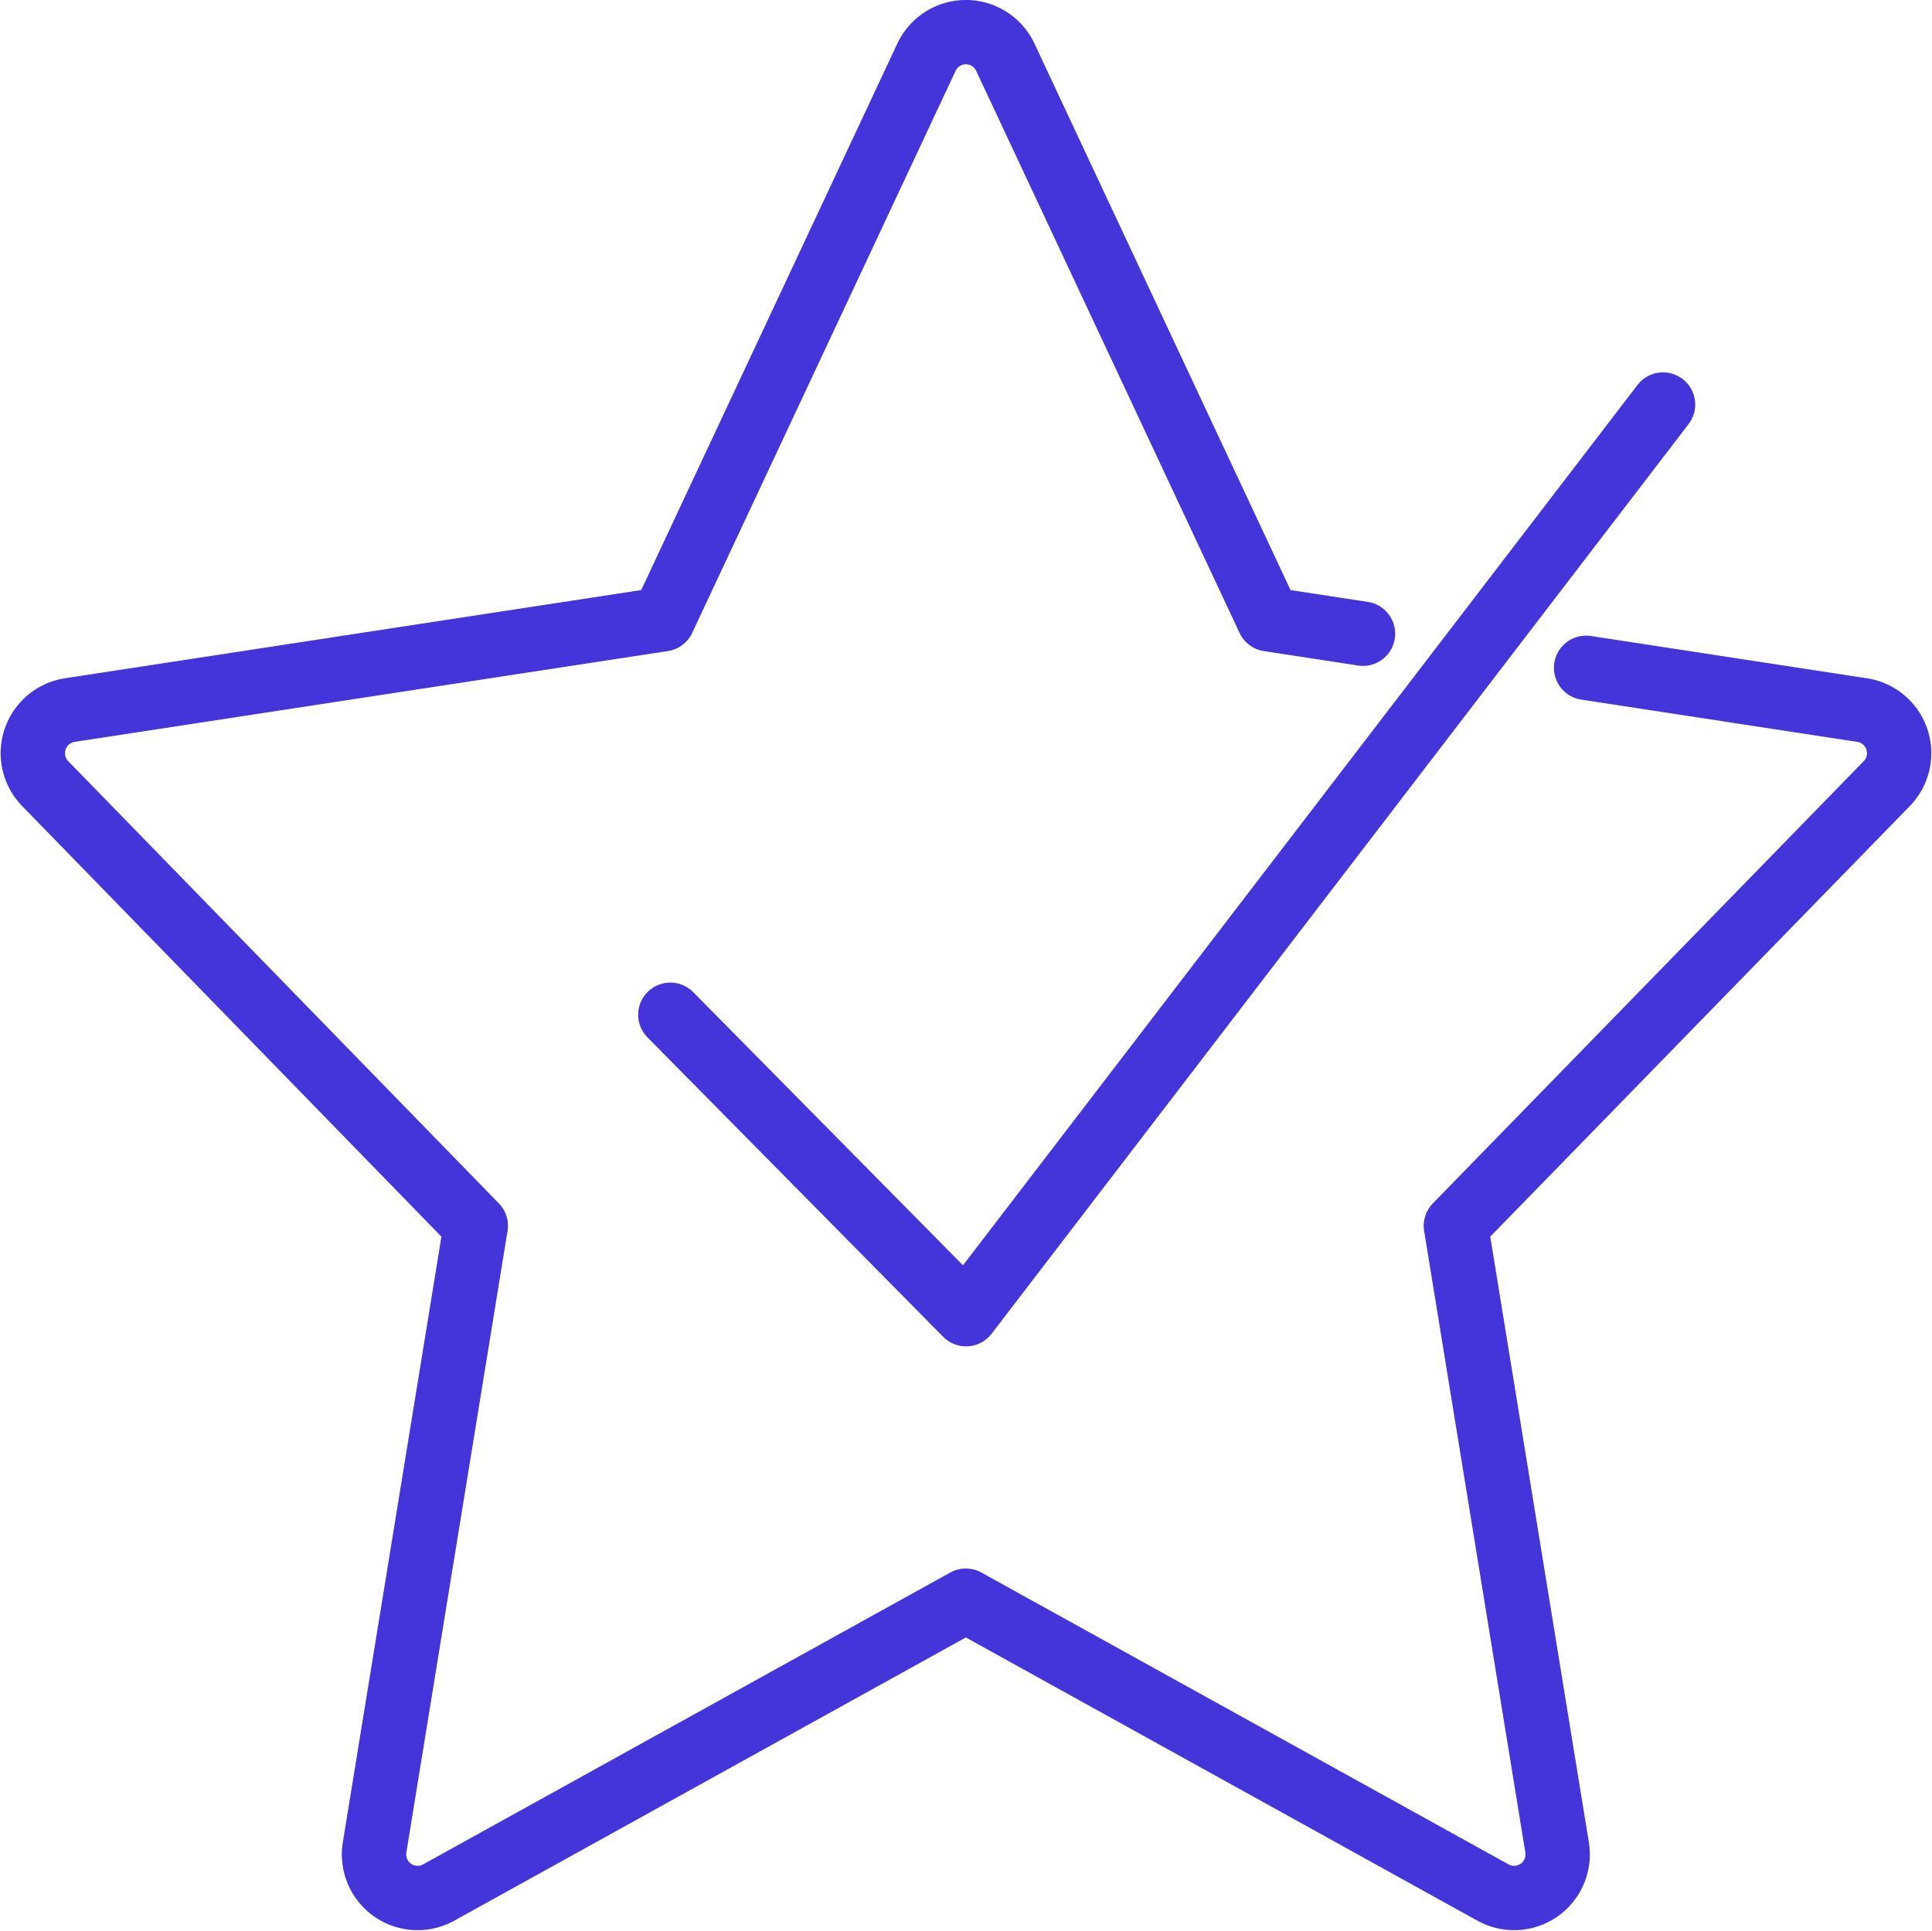
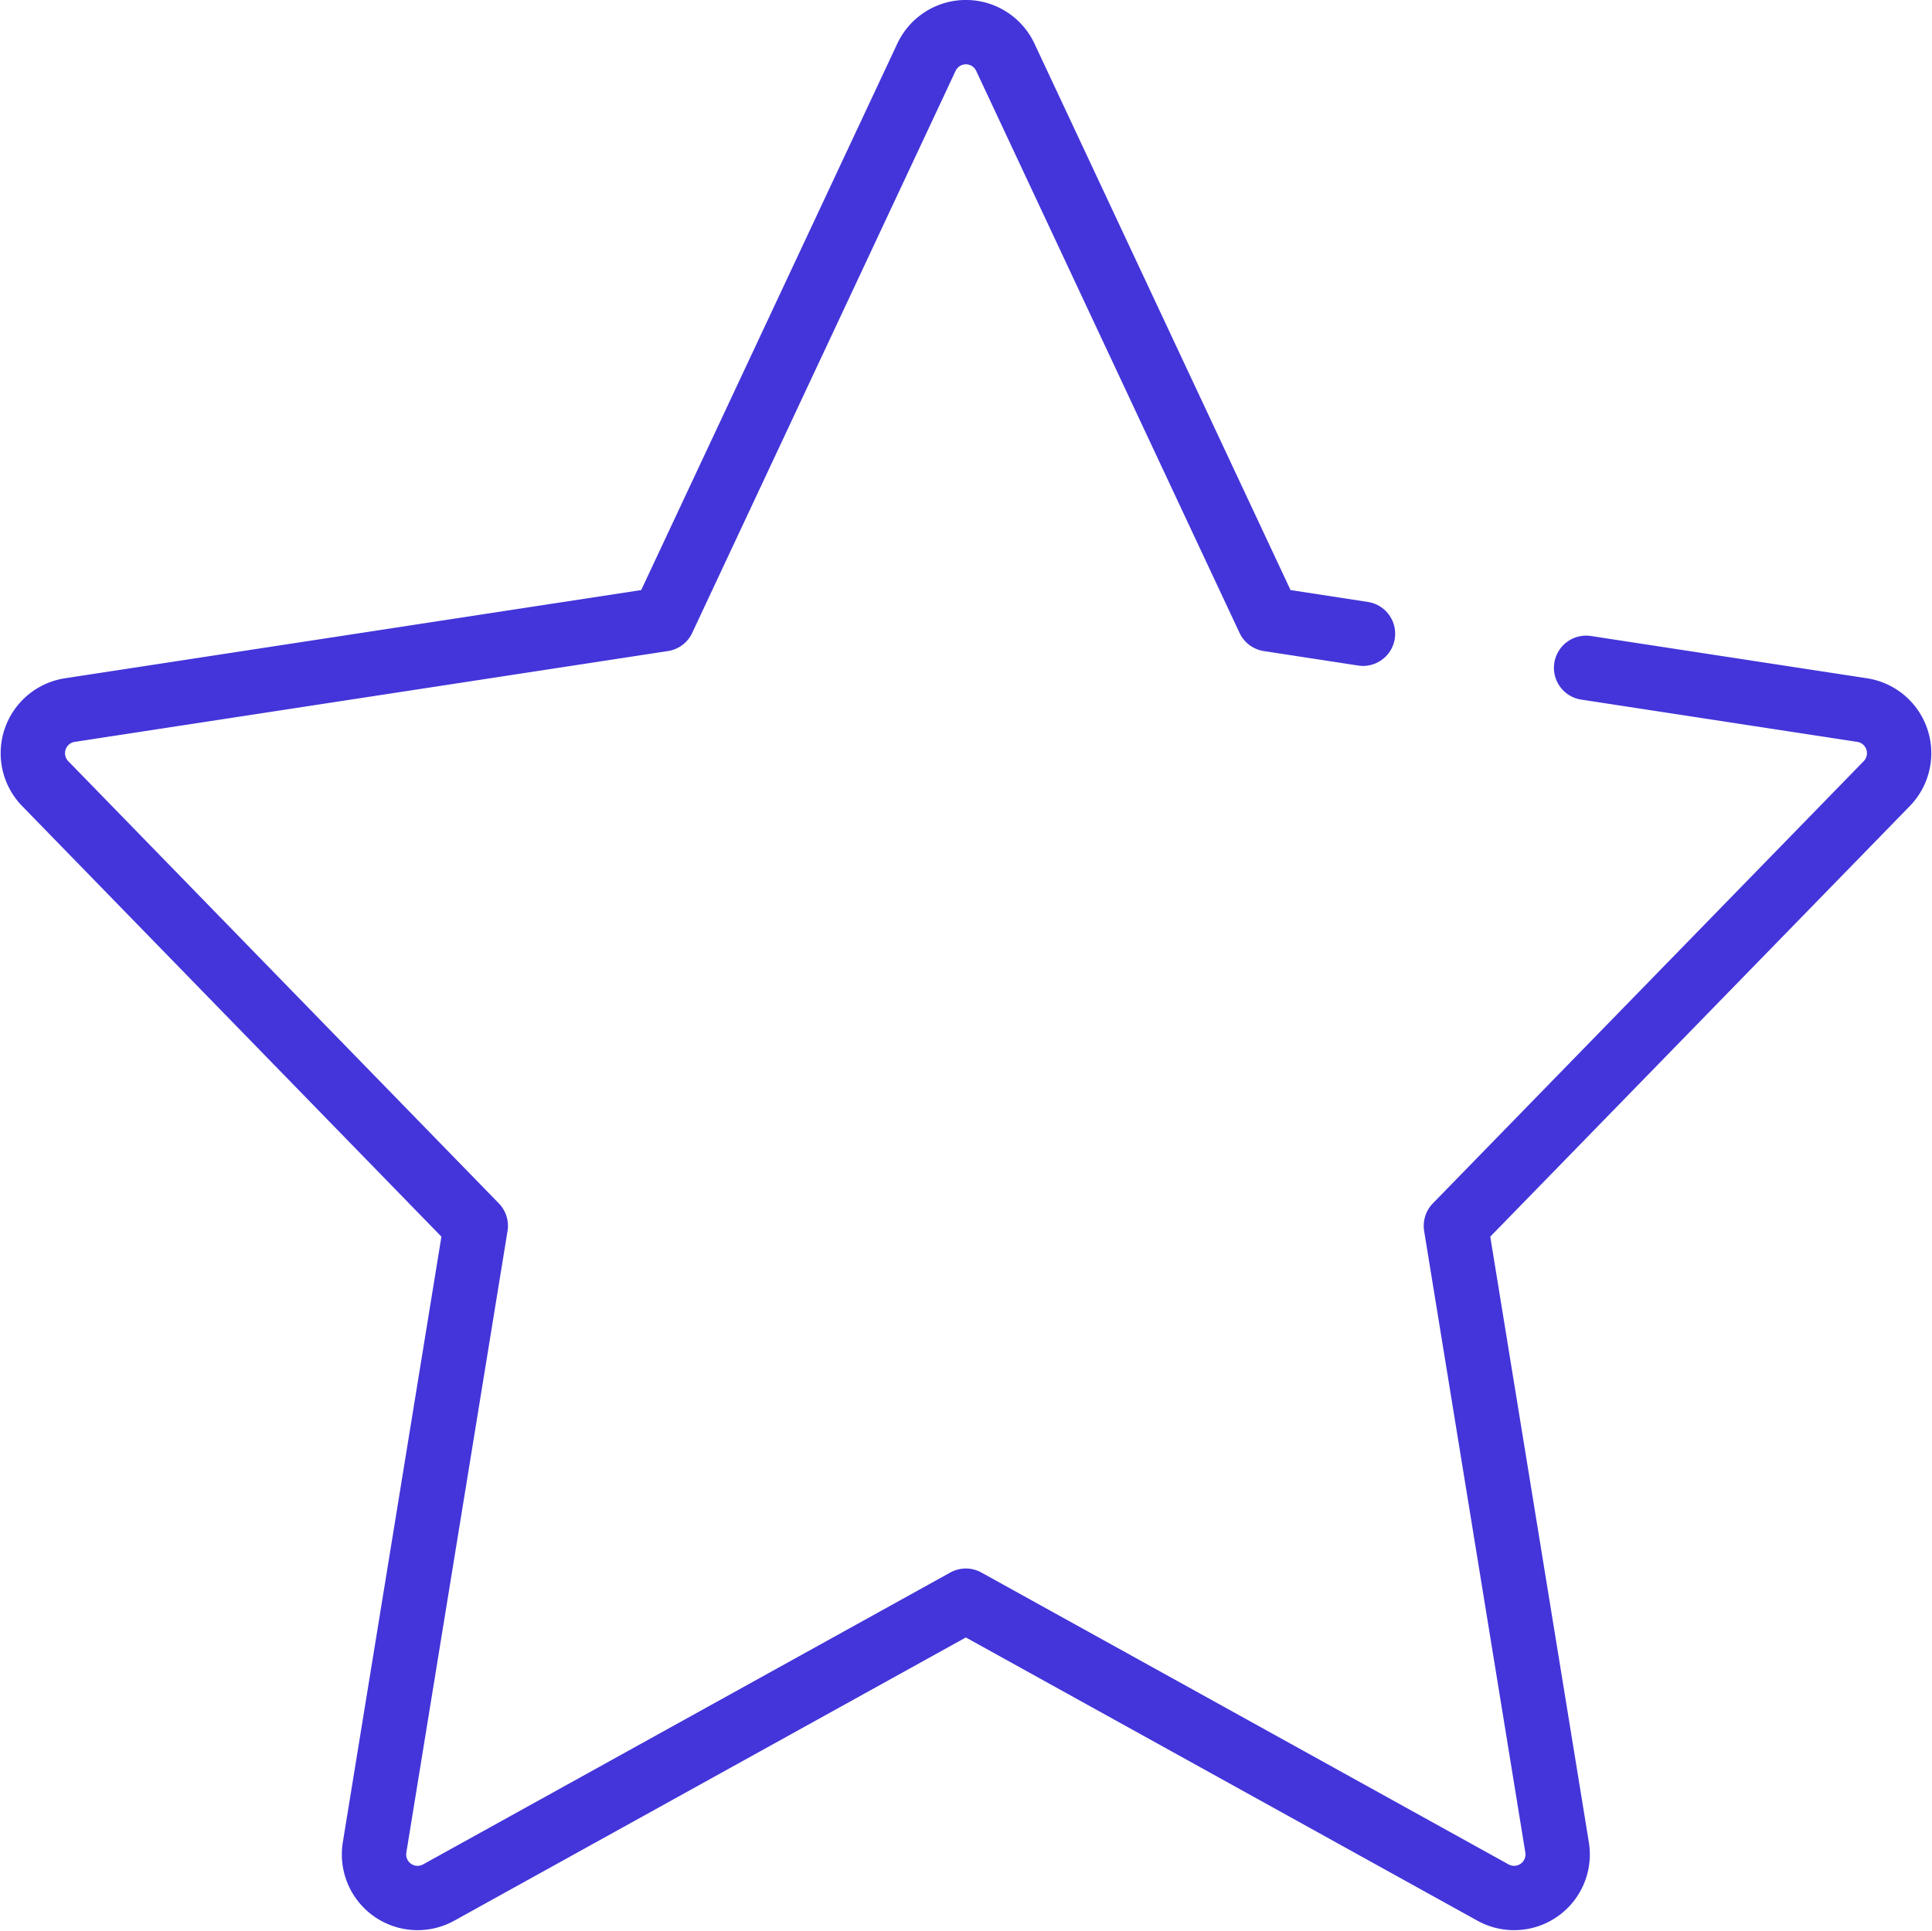
<svg xmlns="http://www.w3.org/2000/svg" viewBox="0 0 60.05 60.032" height="60.032" width="60.05">
  <g transform="translate(-542.748 -383.65)" id="accountability-icon">
    <path stroke-width="2" stroke-linejoin="round" stroke-linecap="round" stroke="#4335d9" fill="none" transform="translate(0 0)" d="M592.047,404.409l8.58,1.314a1.356,1.356,0,0,1,.764,2.287L588,421.755l3.145,19.321a1.354,1.354,0,0,1-1.991,1.405l-16.386-9.073-16.386,9.073a1.354,1.354,0,0,1-1.991-1.405l3.145-19.321L544.154,408.01a1.356,1.356,0,0,1,.764-2.287l18.439-2.823,8.187-17.471a1.353,1.353,0,0,1,2.451,0l8.186,17.471,2.931.45" data-sanitized-data-name="Path 1" data-name="Path 1" id="Path_1" />
-     <path stroke-width="2" stroke-linejoin="round" stroke-linecap="round" stroke="#4335d9" fill="none" transform="translate(6.15 3.594)" d="M557.433,411.6l9.192,9.308,21.663-28.277" data-sanitized-data-name="Path 2" data-name="Path 2" id="Path_2" />
  </g>
</svg>